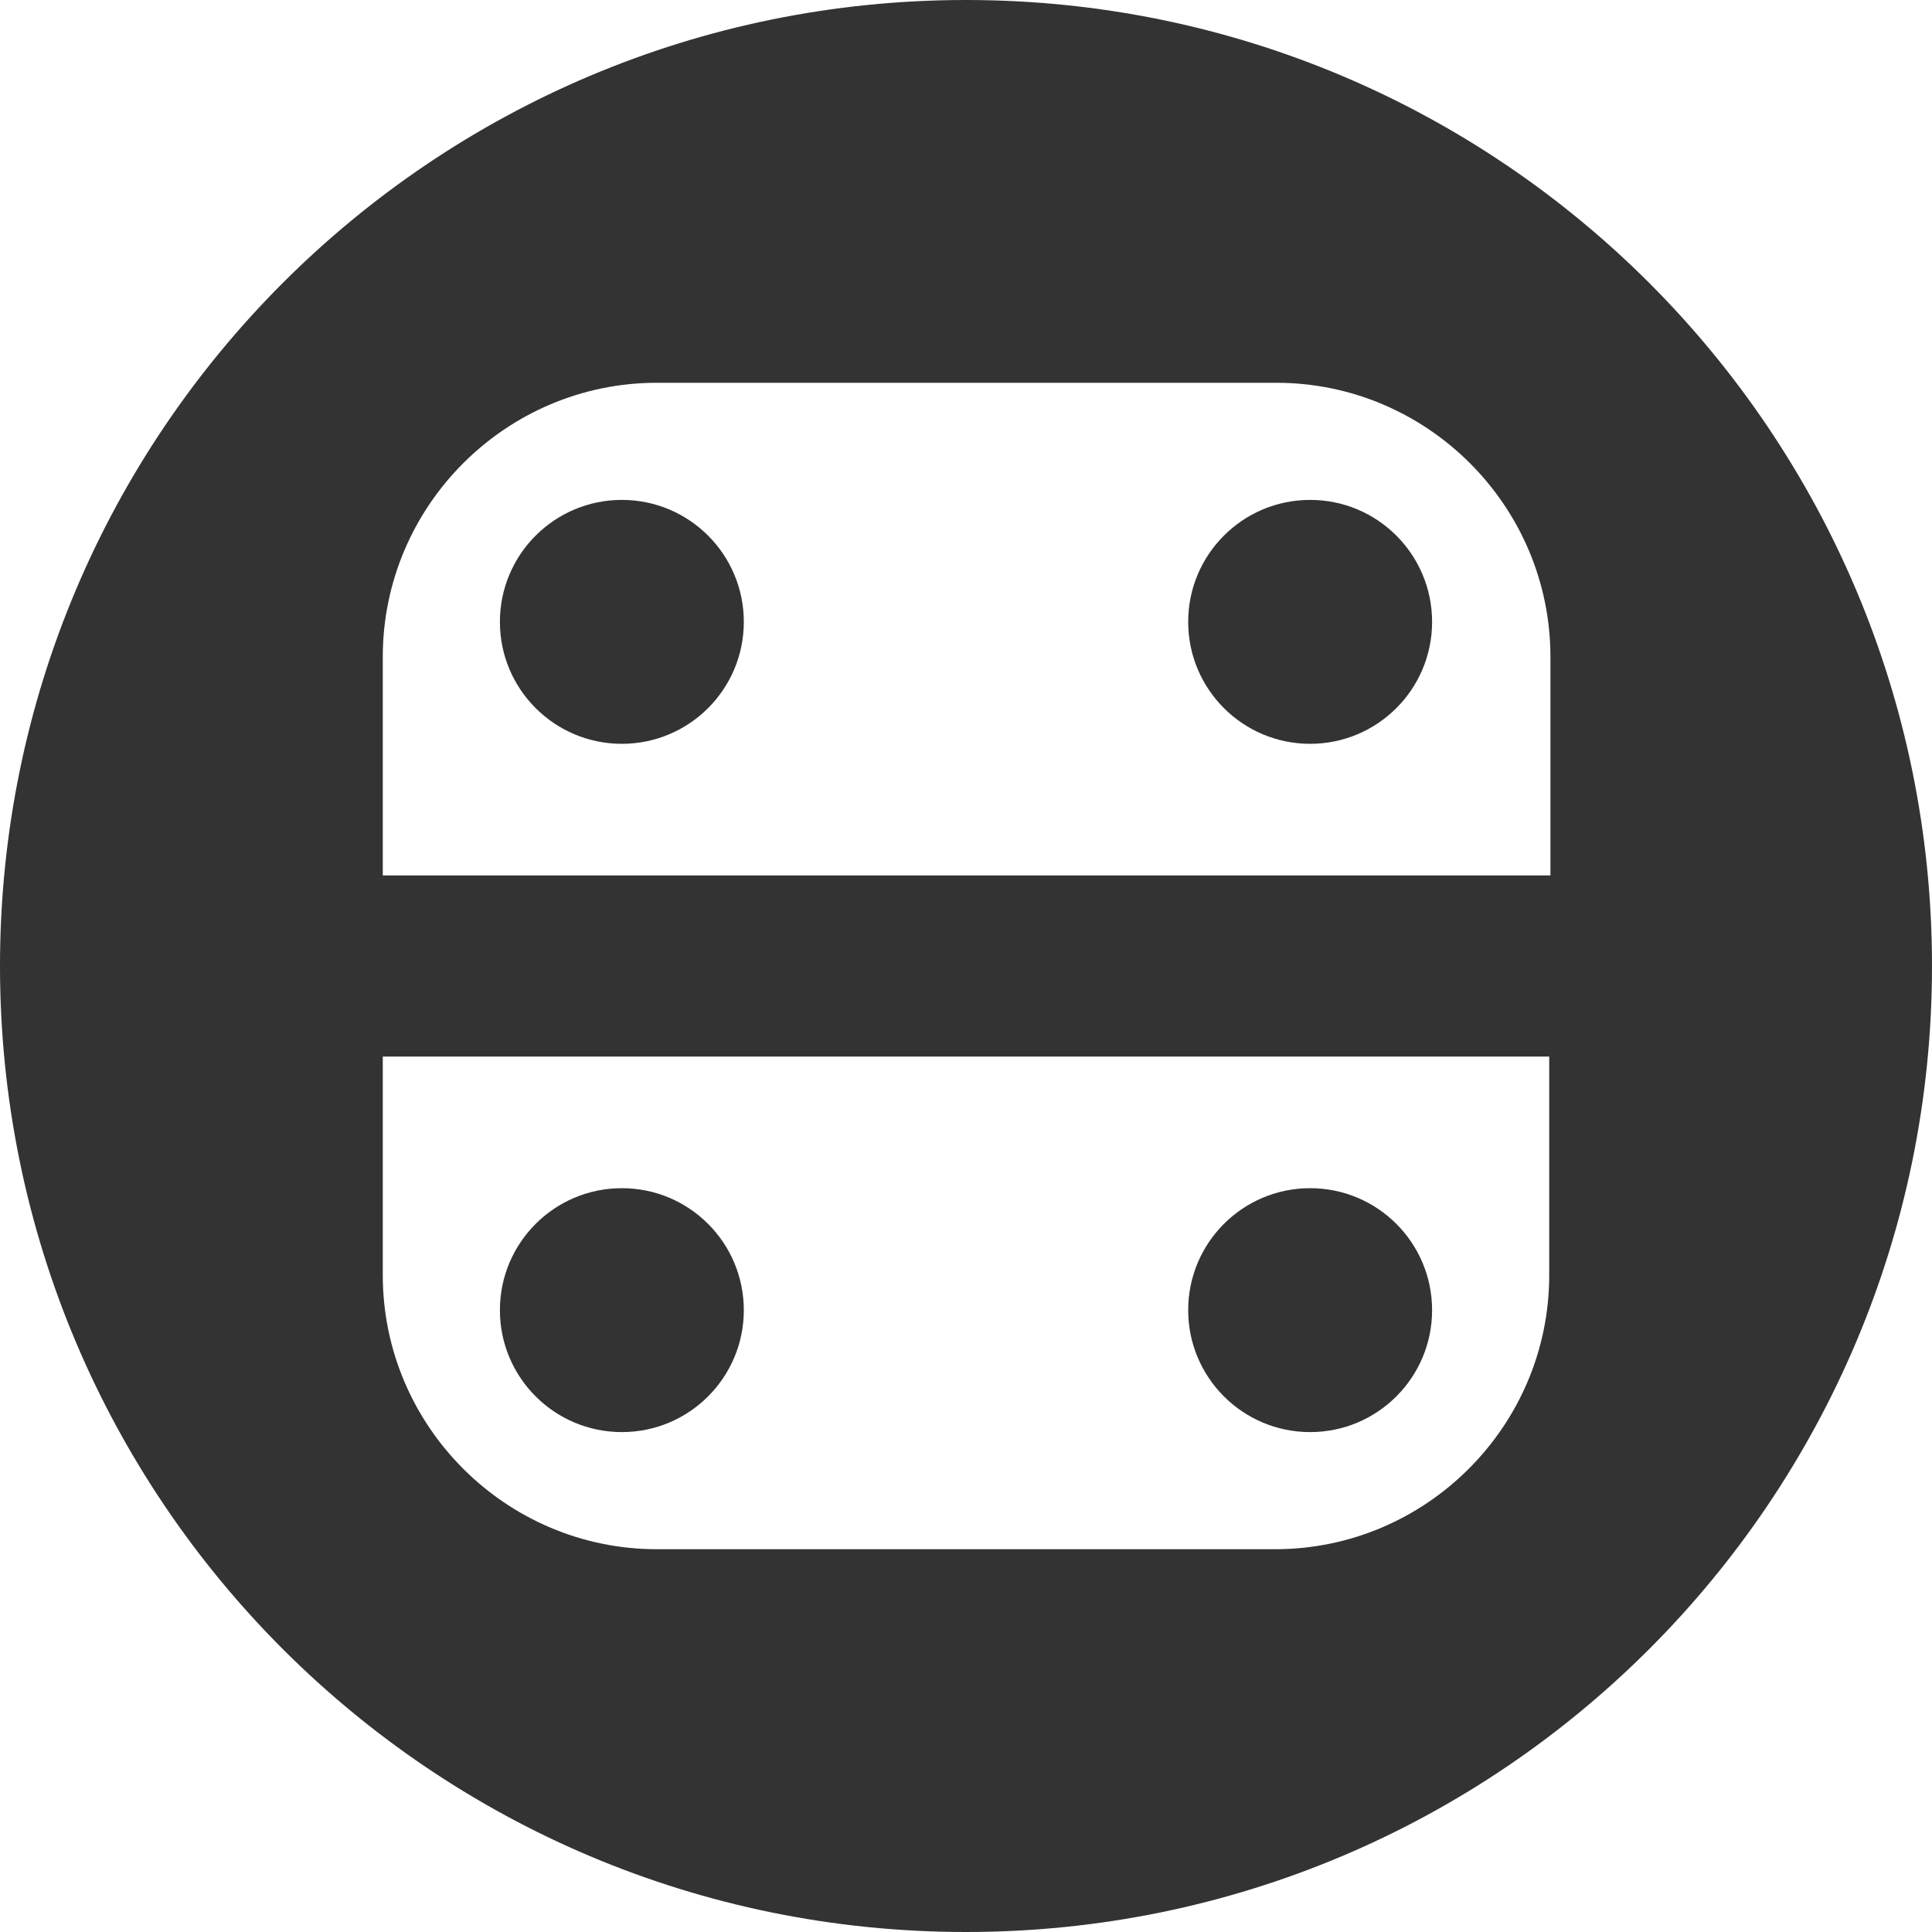
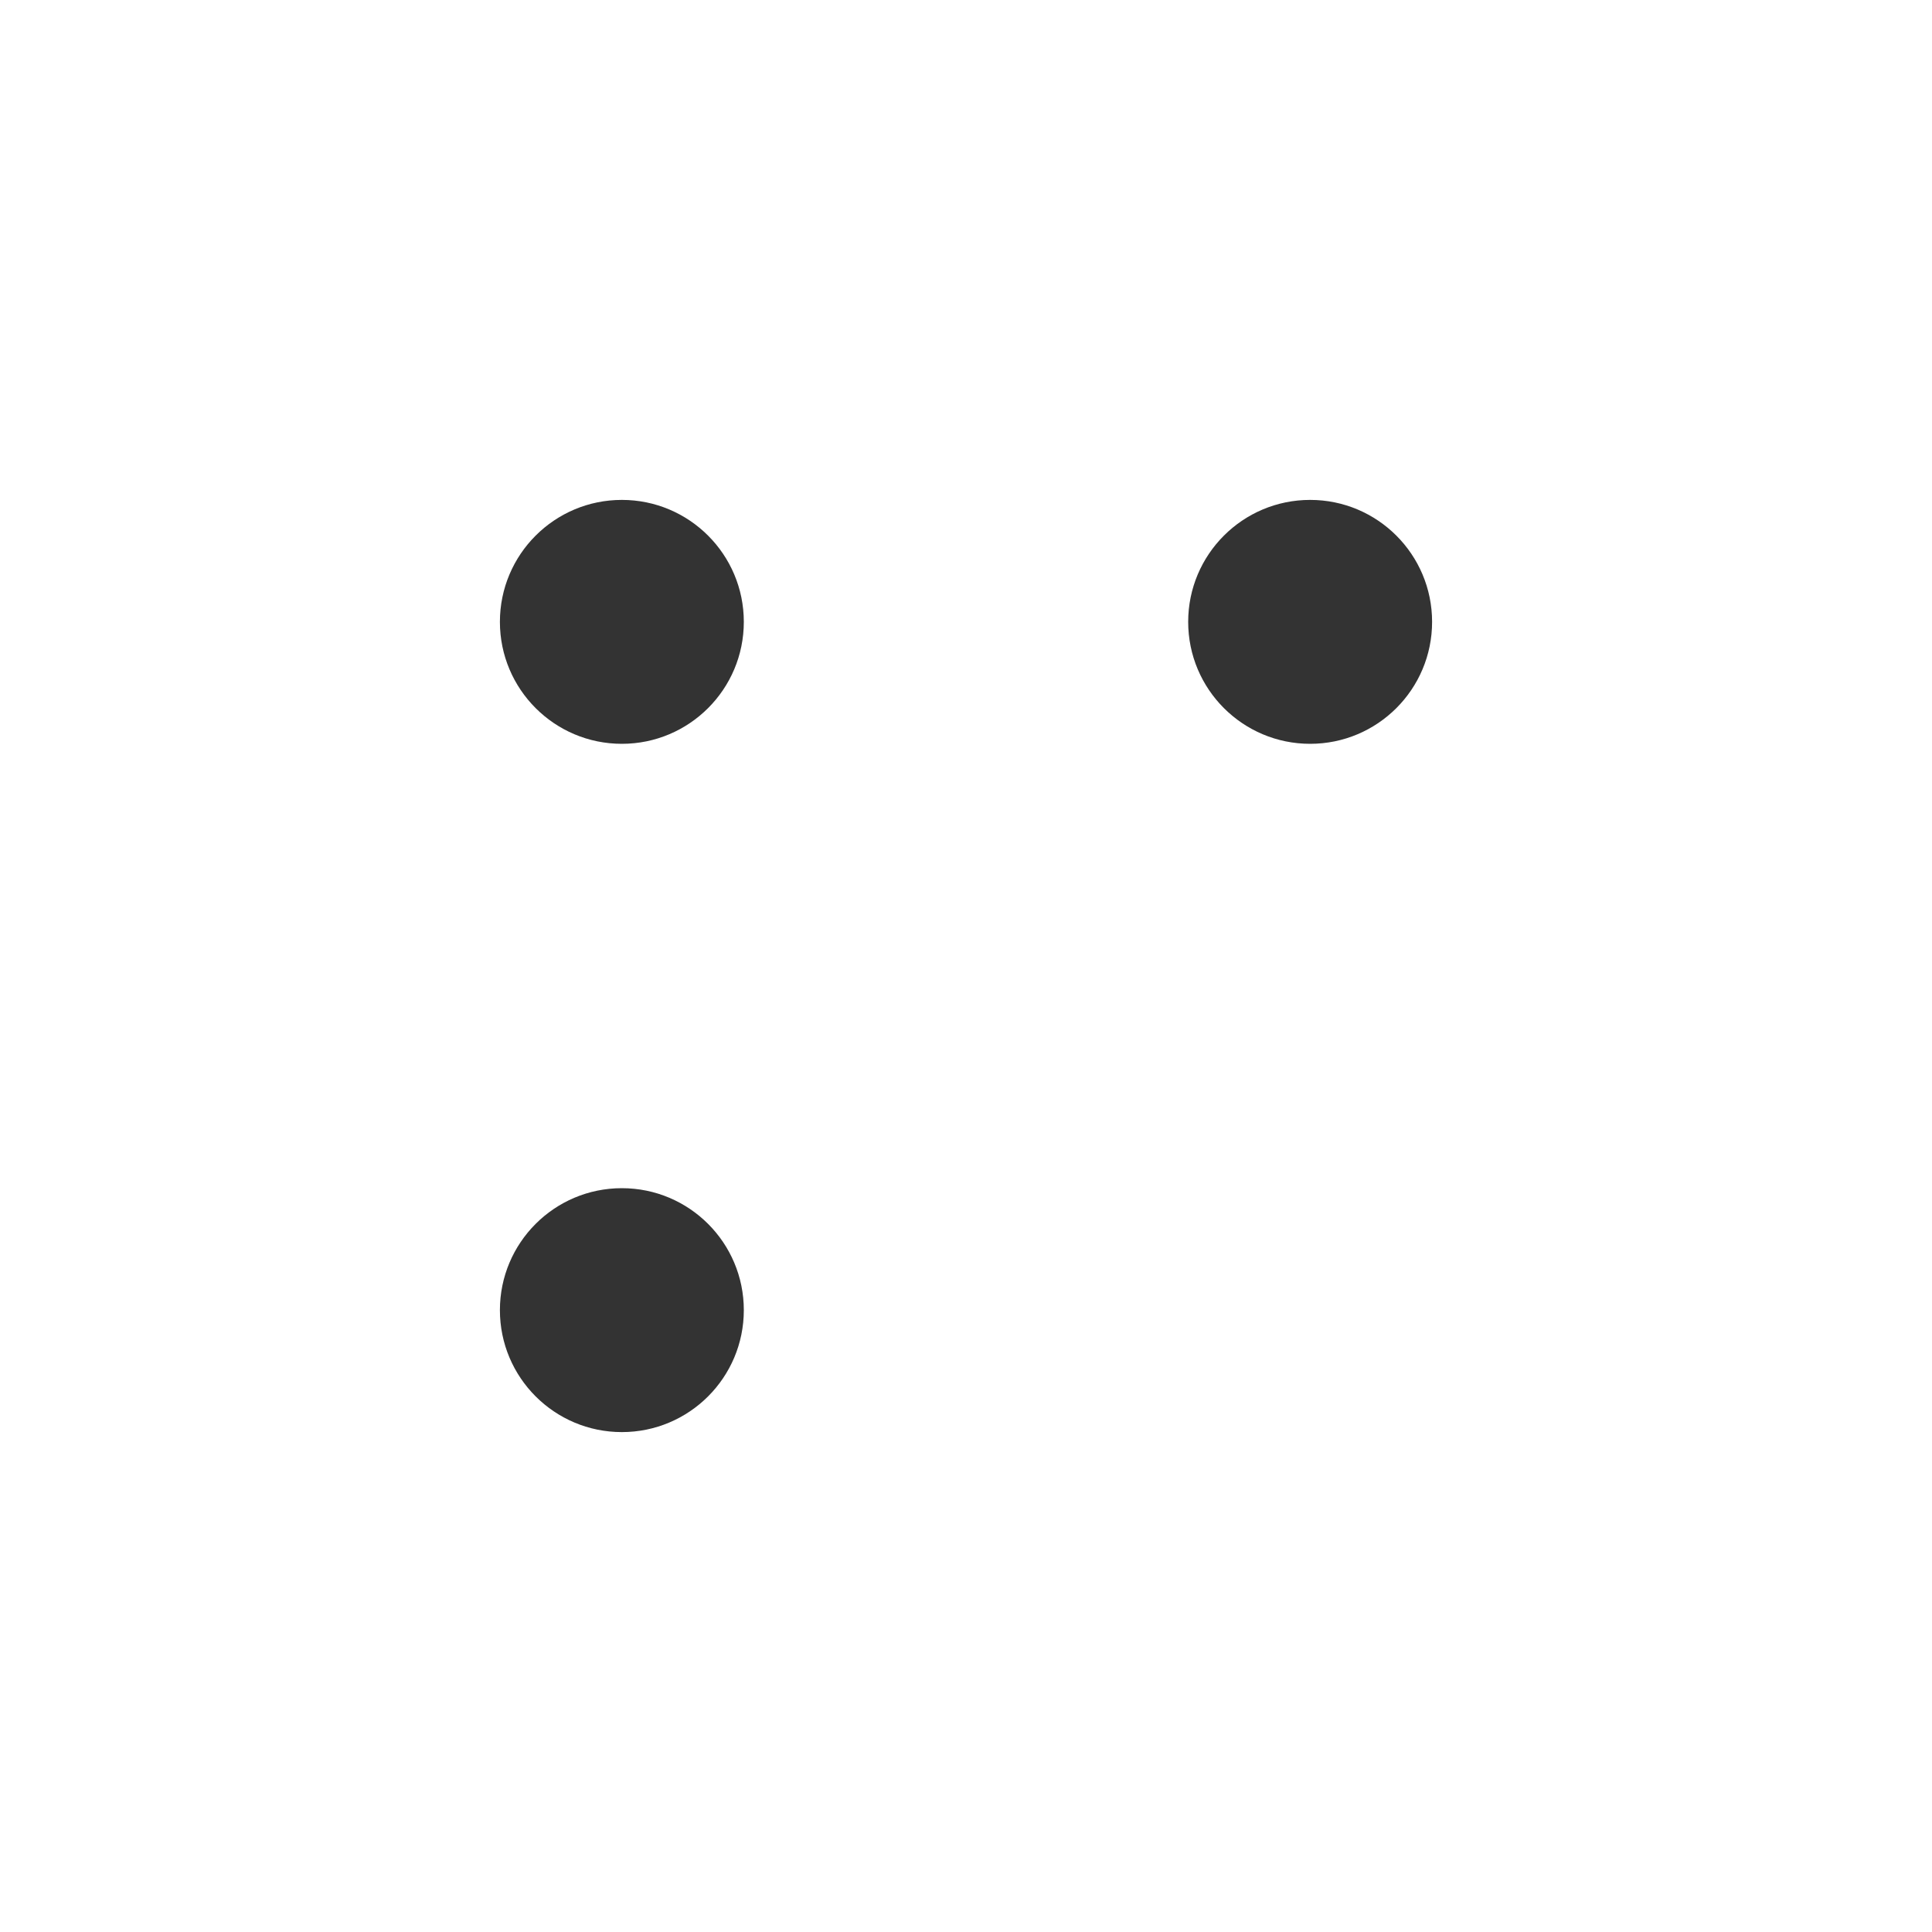
<svg xmlns="http://www.w3.org/2000/svg" version="1.1" id="图层_1" x="0px" y="0px" viewBox="0 0 160 160" style="enable-background:new 0 0 160 160;" xml:space="preserve">
  <style type="text/css">
	.st0{fill:#333333;}
</style>
  <g>
    <circle class="st0" cx="108.5" cy="51.5" r="10.1" />
    <circle class="st0" cx="51.5" cy="51.5" r="10.1" />
-     <circle class="st0" cx="108.5" cy="108.5" r="10.1" />
    <circle class="st0" cx="51.5" cy="108.5" r="10.1" />
-     <path class="st0" d="M80,0C35.8,0,0,35.8,0,80c0,44.2,35.8,80,80,80s80-35.8,80-80C160,35.8,124.2,0,80,0z M128.3,105.6   c0,12.5-10.2,22.7-22.7,22.7H54.4c-12.5,0-22.7-10.2-22.7-22.7V87.5h96.6V105.6z M128.3,72.5H31.7V54.4c0-12.5,10.2-22.7,22.7-22.7   h51.3c12.5,0,22.7,10.2,22.7,22.7V72.5z" />
  </g>
</svg>